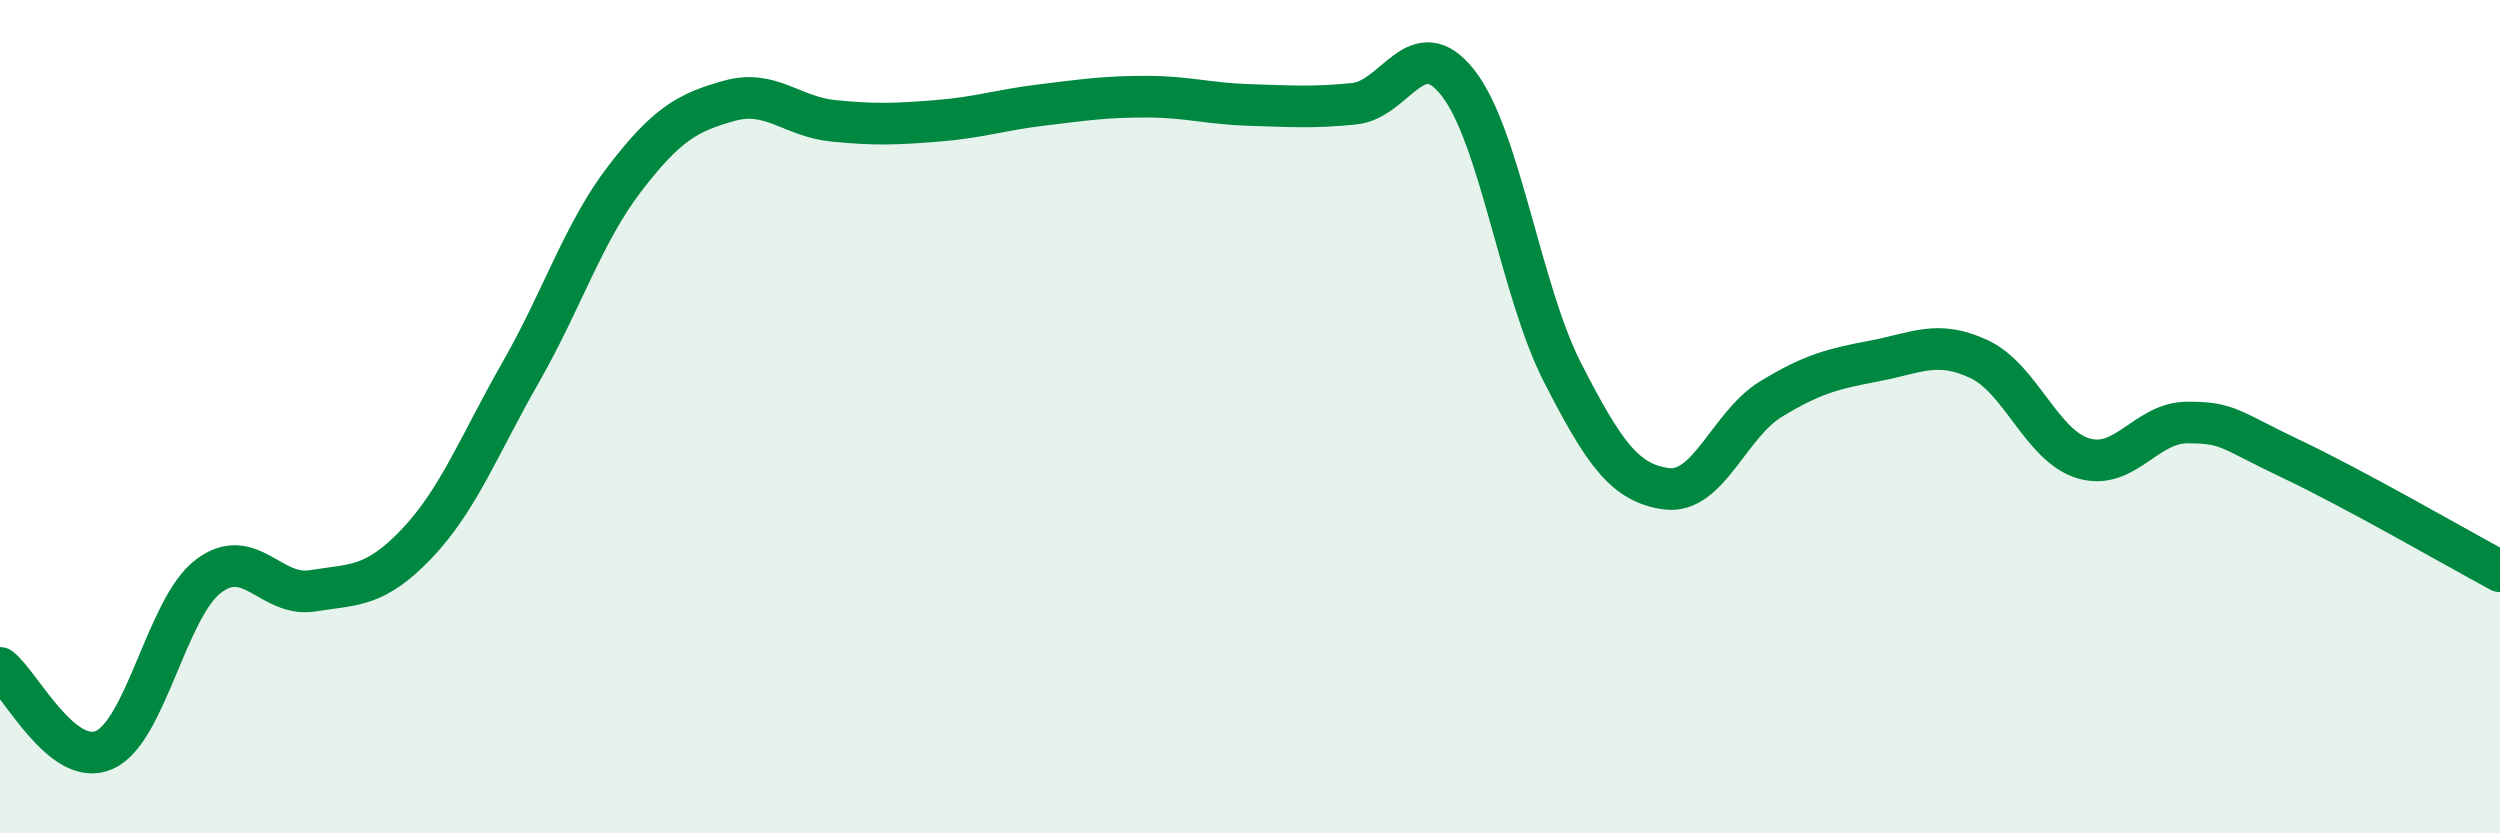
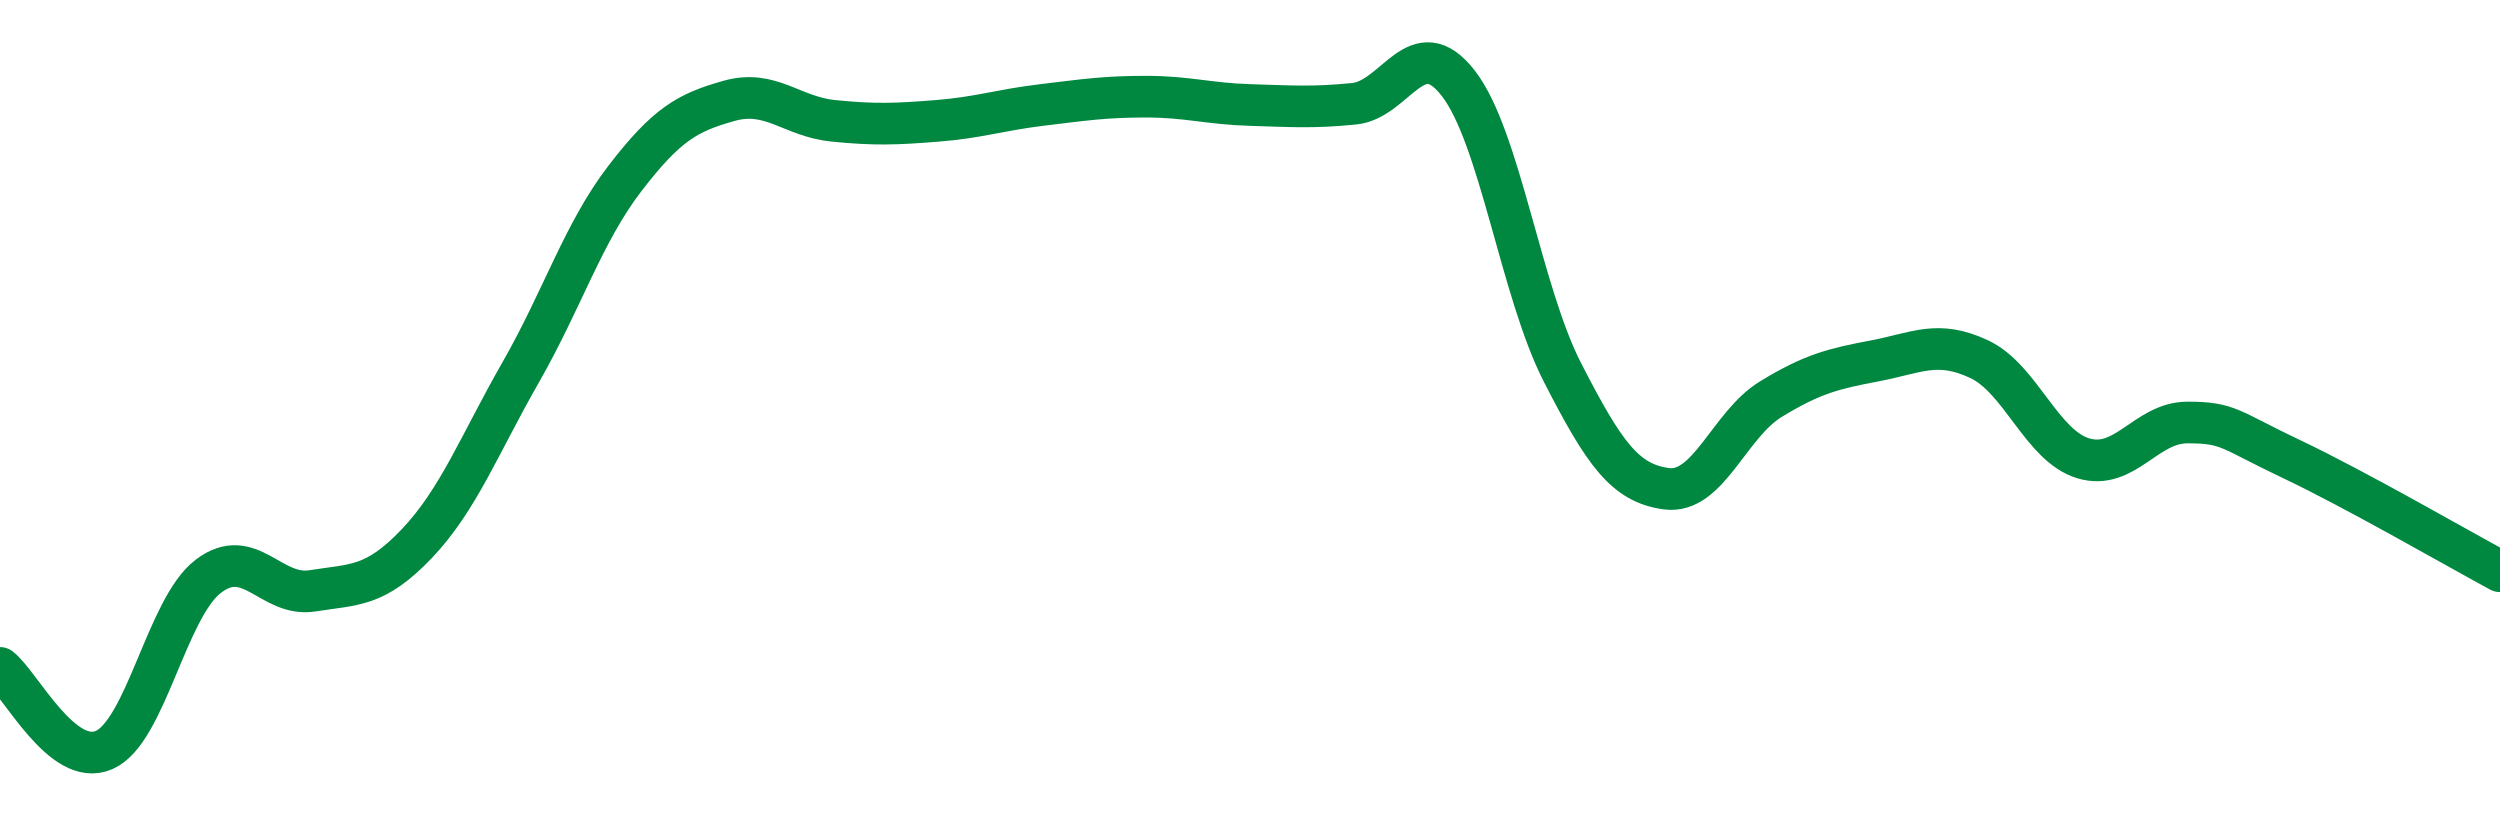
<svg xmlns="http://www.w3.org/2000/svg" width="60" height="20" viewBox="0 0 60 20">
-   <path d="M 0,16.03 C 0.5,16.42 1.5,18.44 2.5,18 C 3.5,17.56 4,14.59 5,13.83 C 6,13.07 6.5,14.34 7.5,14.18 C 8.5,14.02 9,14.1 10,13.05 C 11,12 11.5,10.68 12.5,8.93 C 13.5,7.18 14,5.58 15,4.28 C 16,2.98 16.5,2.7 17.5,2.42 C 18.5,2.14 19,2.8 20,2.9 C 21,3 21.5,2.98 22.5,2.9 C 23.5,2.82 24,2.64 25,2.52 C 26,2.4 26.5,2.32 27.5,2.32 C 28.5,2.32 29,2.49 30,2.52 C 31,2.55 31.5,2.59 32.5,2.49 C 33.5,2.39 34,0.71 35,2 C 36,3.29 36.5,6.99 37.5,8.94 C 38.5,10.89 39,11.6 40,11.73 C 41,11.86 41.5,10.19 42.5,9.58 C 43.5,8.97 44,8.85 45,8.66 C 46,8.47 46.5,8.15 47.5,8.62 C 48.5,9.09 49,10.7 50,11 C 51,11.3 51.5,10.14 52.5,10.14 C 53.5,10.14 53.5,10.31 55,11.02 C 56.5,11.73 59,13.17 60,13.71L60 20L0 20Z" fill="#008740" opacity="0.1" stroke-linecap="round" stroke-linejoin="round" />
  <path d="M 0,16.03 C 0.5,16.42 1.5,18.44 2.5,18 C 3.5,17.56 4,14.59 5,13.83 C 6,13.07 6.5,14.34 7.5,14.18 C 8.5,14.02 9,14.1 10,13.05 C 11,12 11.5,10.68 12.5,8.93 C 13.5,7.18 14,5.58 15,4.28 C 16,2.98 16.5,2.7 17.5,2.42 C 18.5,2.14 19,2.8 20,2.9 C 21,3 21.5,2.98 22.5,2.9 C 23.5,2.82 24,2.64 25,2.52 C 26,2.4 26.5,2.32 27.5,2.32 C 28.5,2.32 29,2.49 30,2.52 C 31,2.55 31.5,2.59 32.5,2.49 C 33.5,2.39 34,0.71 35,2 C 36,3.29 36.5,6.99 37.5,8.94 C 38.5,10.89 39,11.6 40,11.73 C 41,11.86 41.5,10.19 42.5,9.58 C 43.5,8.97 44,8.85 45,8.66 C 46,8.47 46.5,8.15 47.5,8.62 C 48.5,9.09 49,10.7 50,11 C 51,11.3 51.5,10.14 52.5,10.14 C 53.5,10.14 53.5,10.31 55,11.02 C 56.5,11.73 59,13.17 60,13.71" stroke="#008740" stroke-width="1" fill="none" stroke-linecap="round" stroke-linejoin="round" />
</svg>